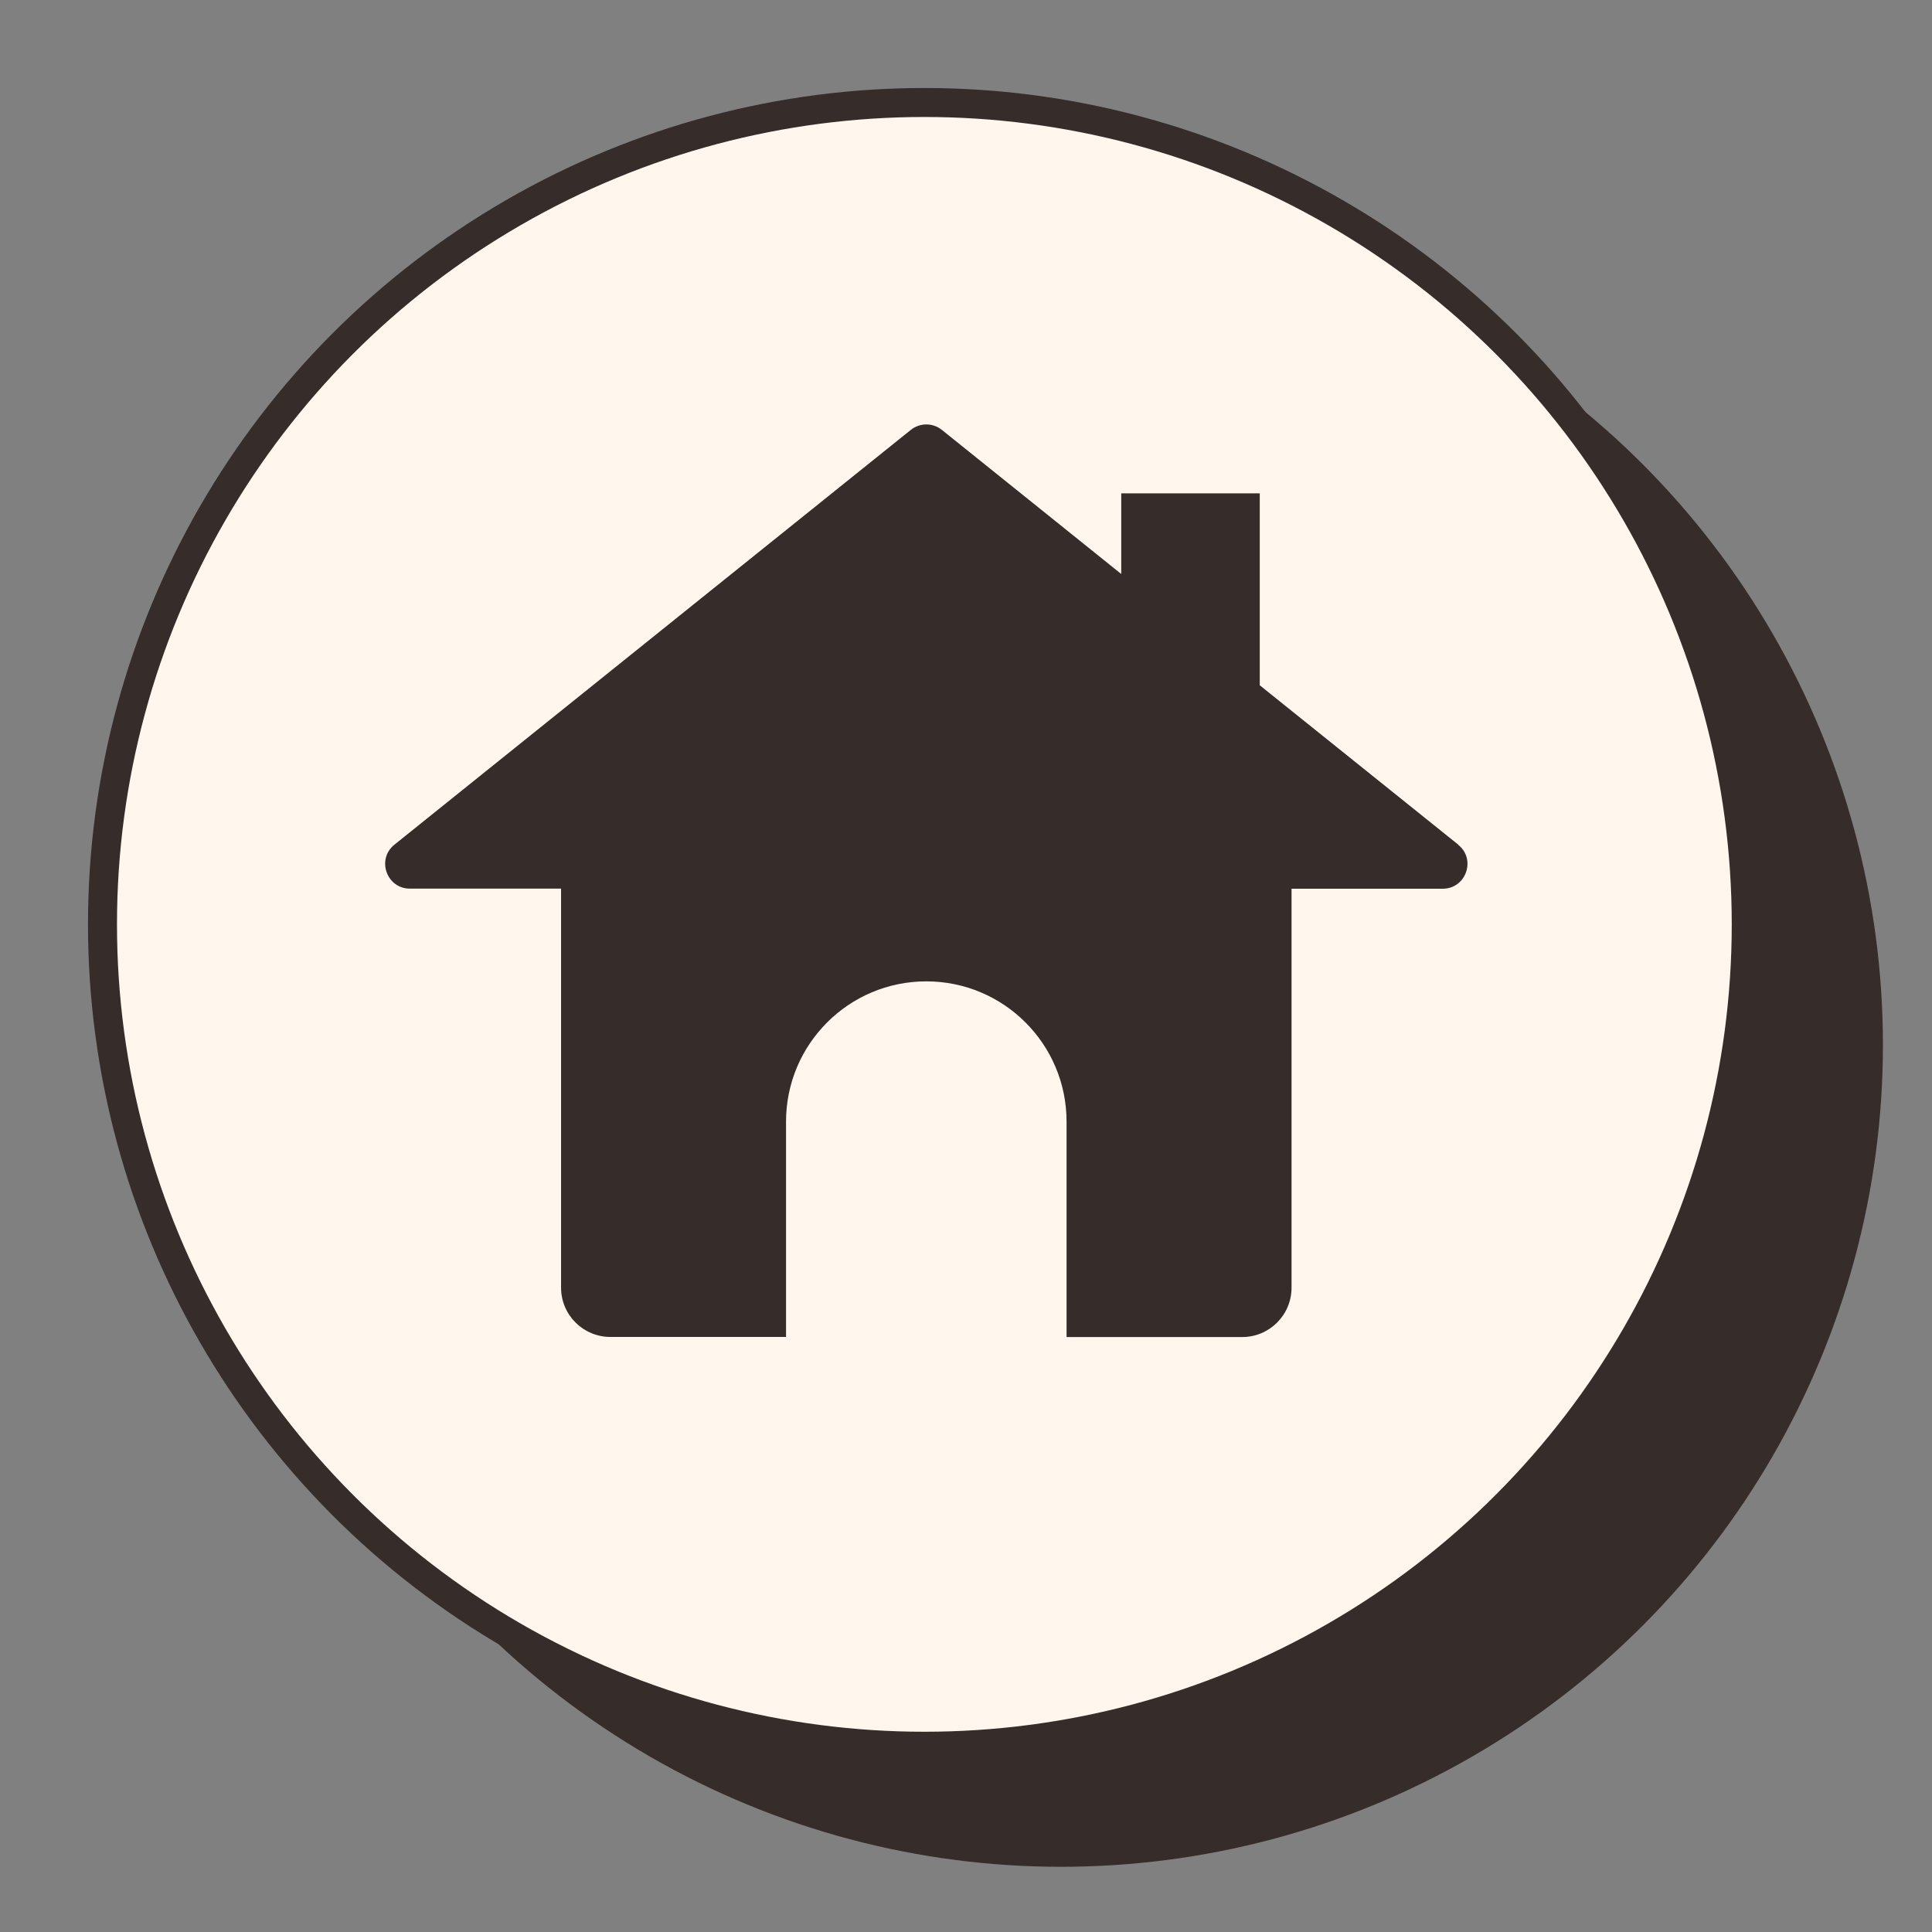
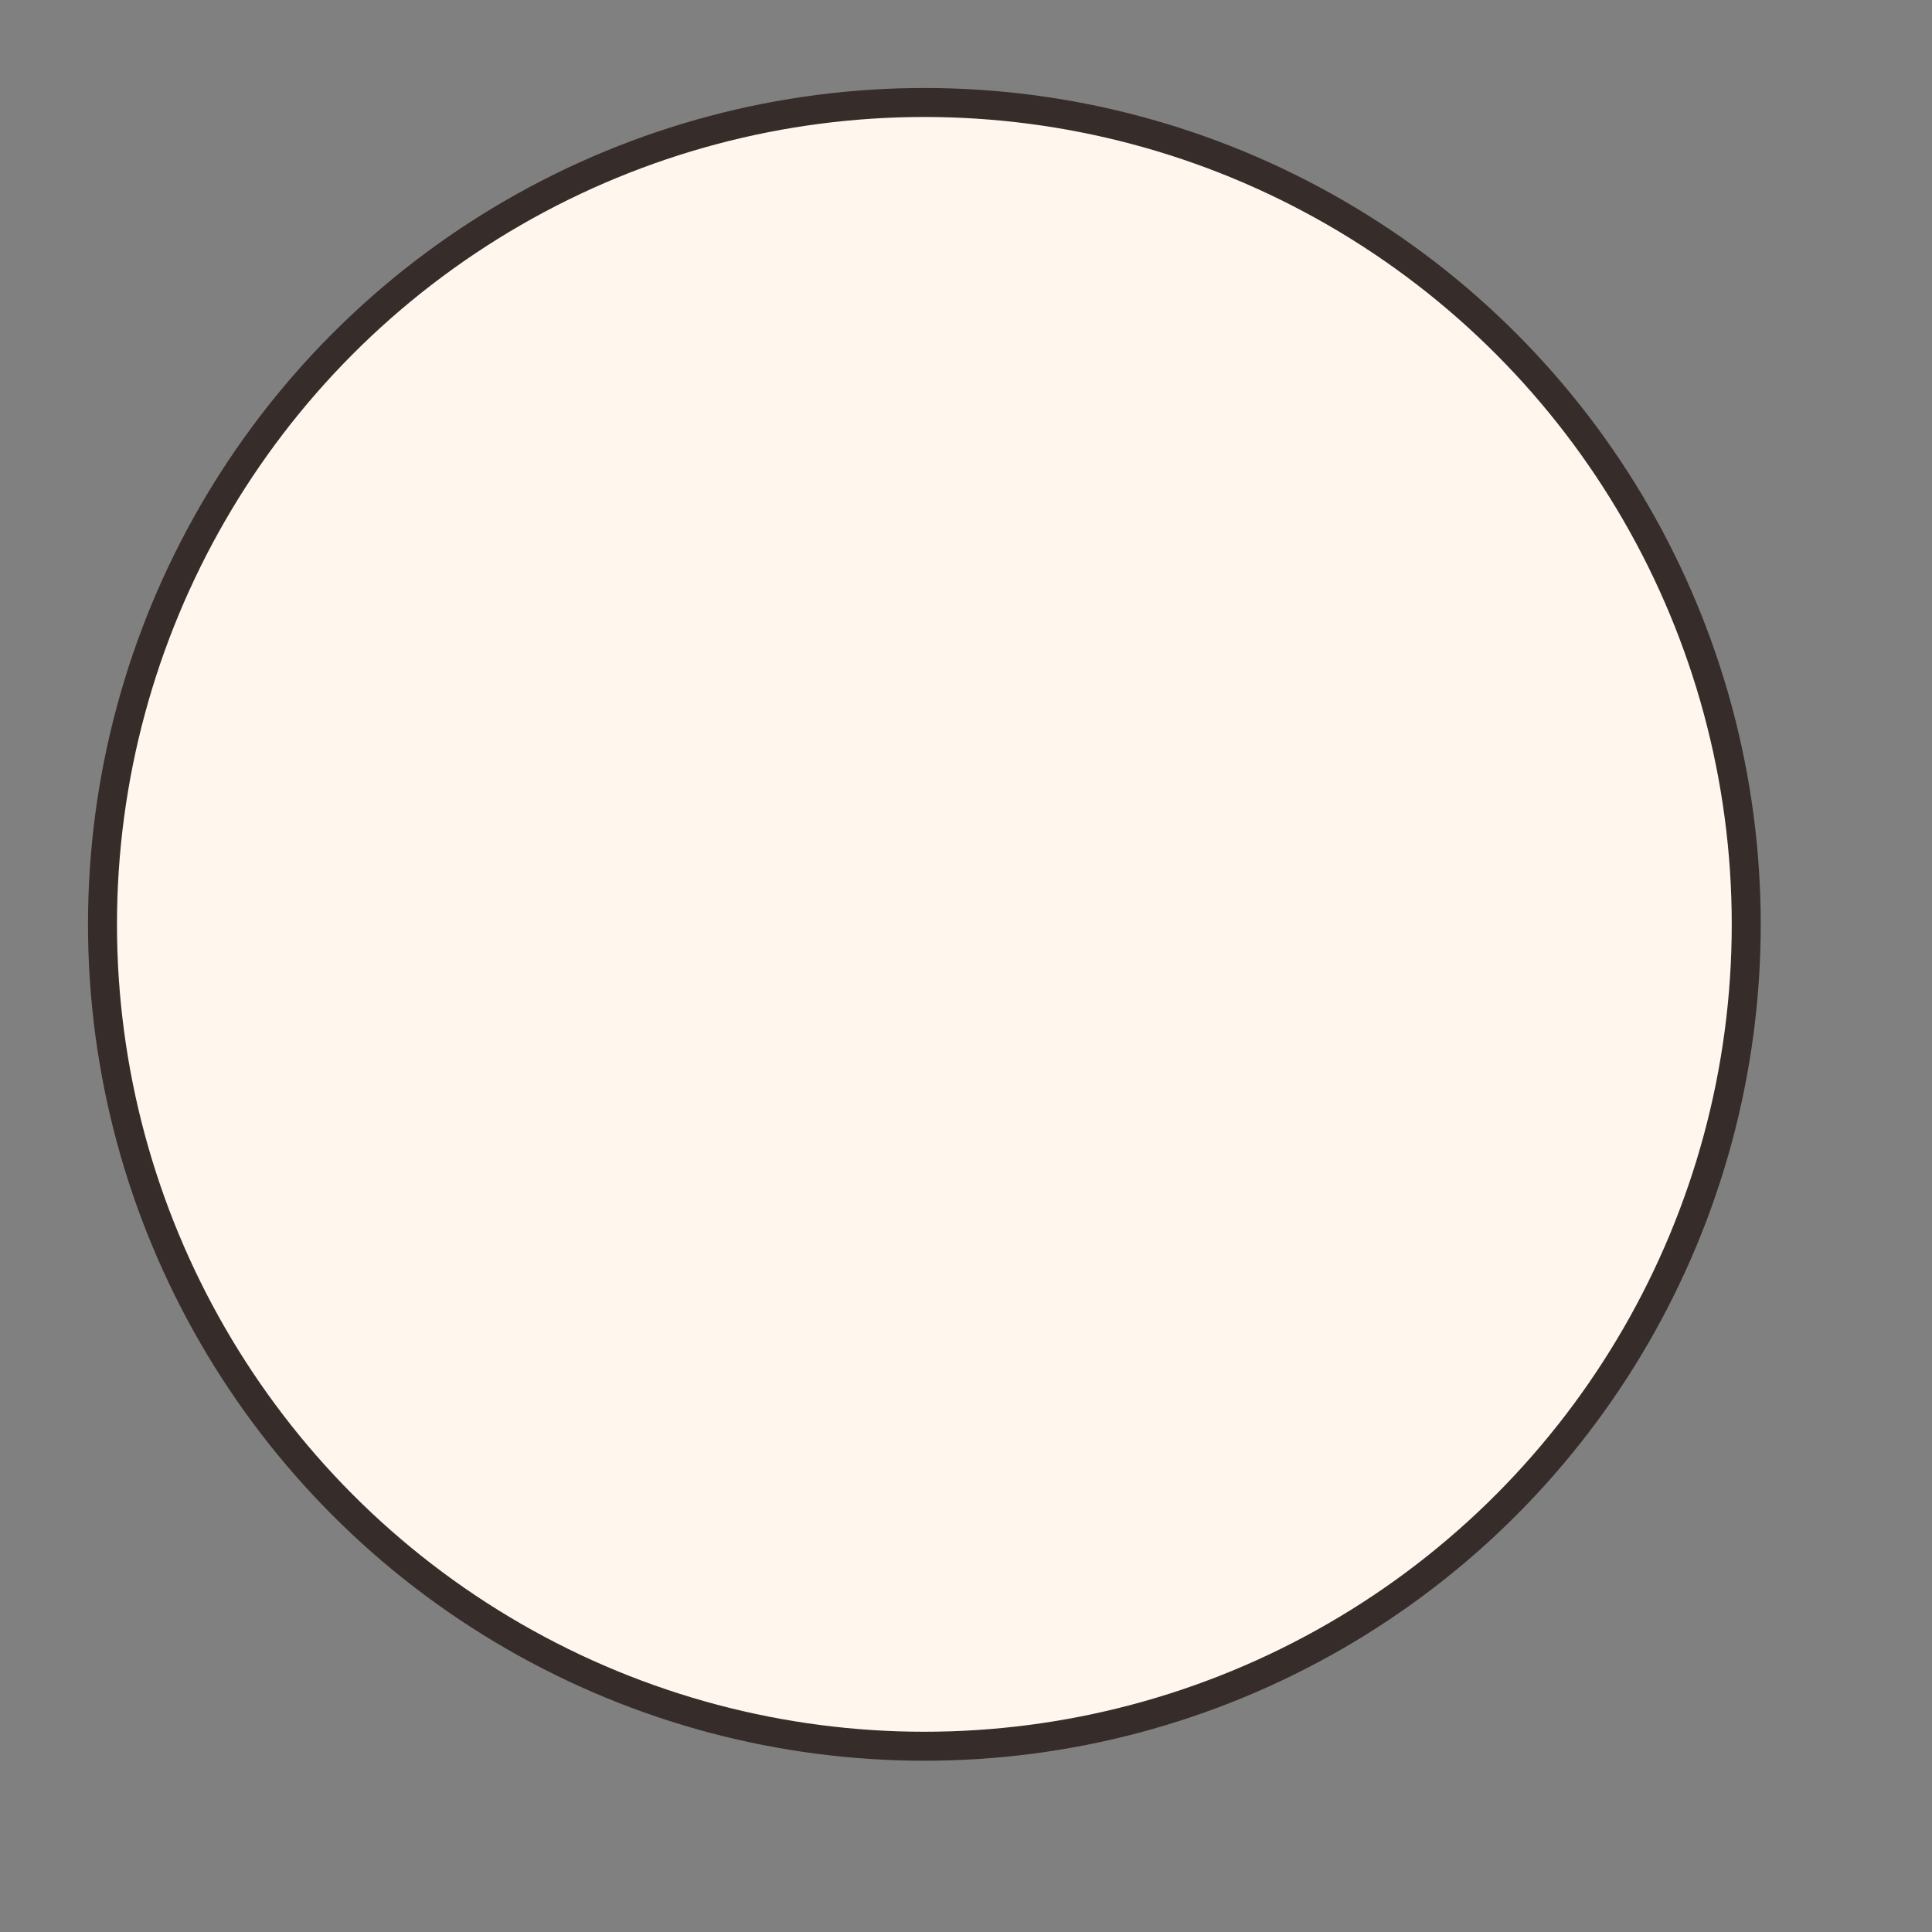
<svg xmlns="http://www.w3.org/2000/svg" id="Layer_1" viewBox="0 0 200 200">
  <rect x="0" y="0" width="200" height="200" fill="#808080" stroke="none" />
  <defs>
    <style>.cls-1{fill:#362c29;stroke-width:0px;}.cls-2{fill:#fff6ee;stroke:#362c29;stroke-miterlimit:10;stroke-width:3px;}</style>
  </defs>
-   <circle class="cls-1" cx="109.84" cy="108.17" r="85.08" />
  <circle class="cls-2" cx="95.69" cy="95.69" r="85.08" />
-   <path class="cls-1" d="M150.96,87.44l-20.55-16.5v-19.87h-14.34v8.35l-18.57-14.92c-.94-.75-2.27-.75-3.21,0h0l-53.46,42.94c-1.88,1.51-.81,4.55,1.6,4.55h15.65v41.3c0,2.83,2.29,5.11,5.11,5.11h18.18v-22.29c0-8.02,6.5-14.52,14.52-14.52s14.52,6.5,14.52,14.52v22.3h18.18c2.83,0,5.11-2.29,5.11-5.11v-41.3h15.65c2.41,0,3.49-3.04,1.6-4.55Z" />
</svg>